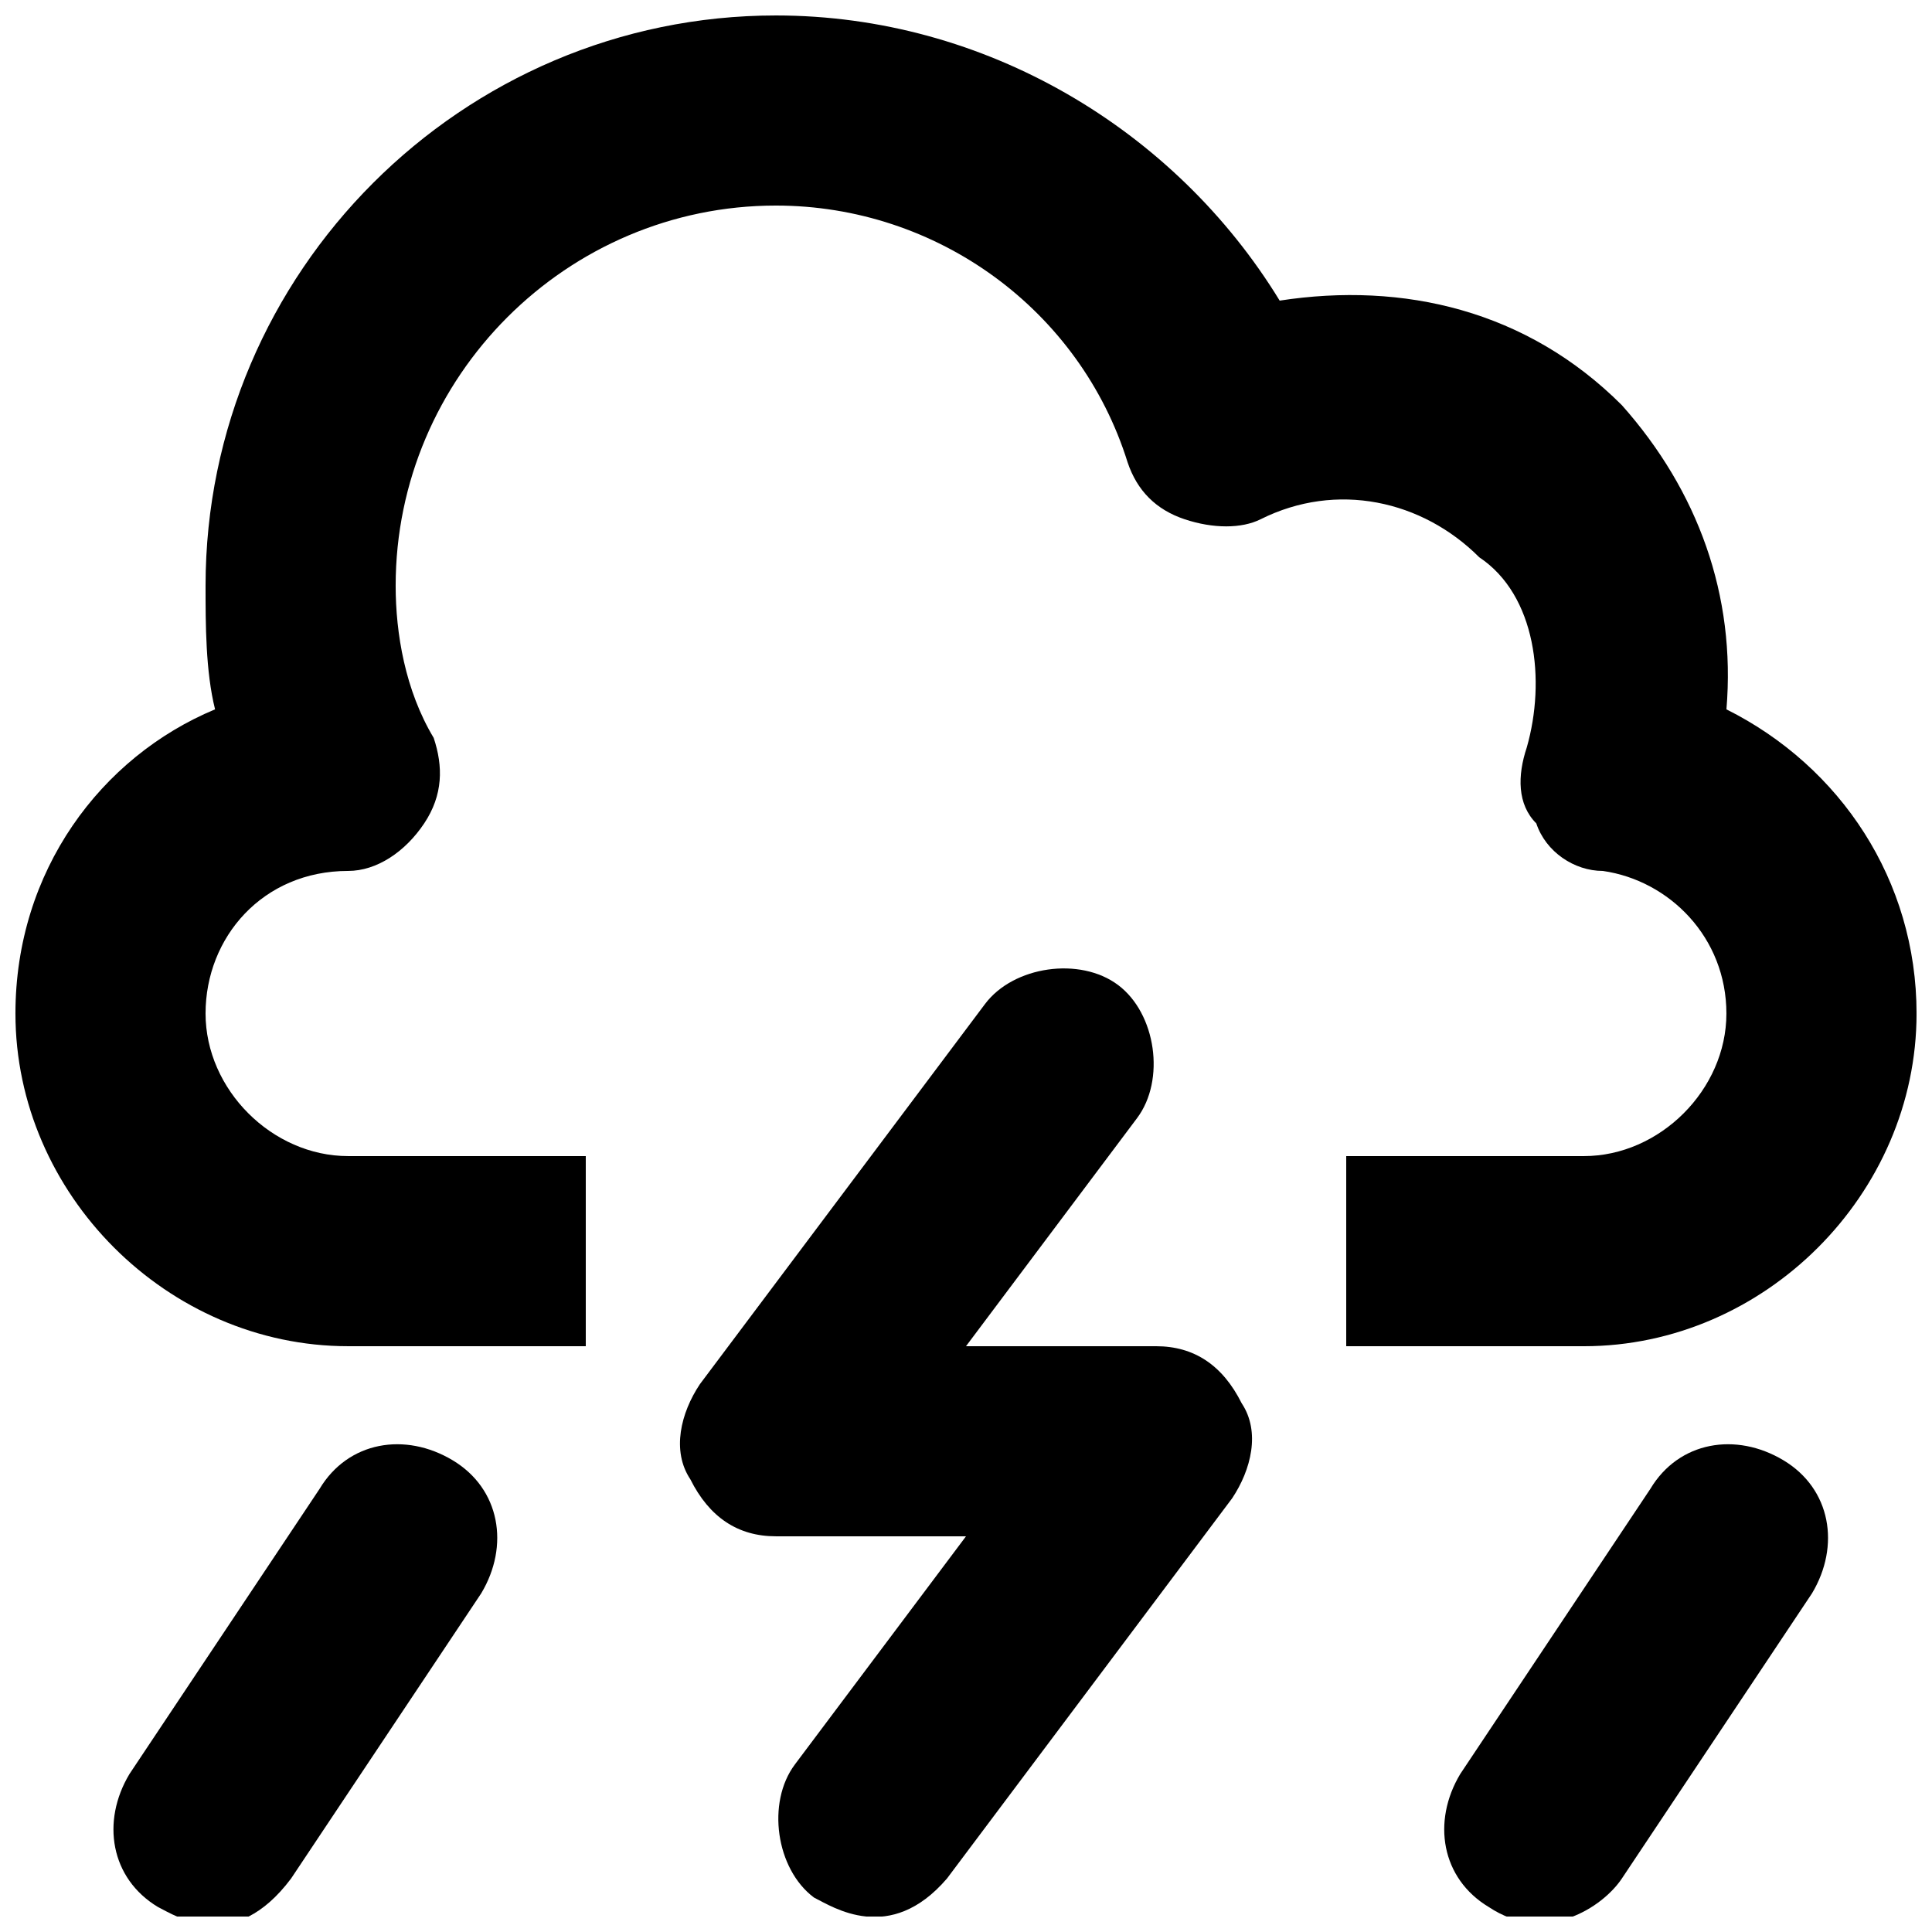
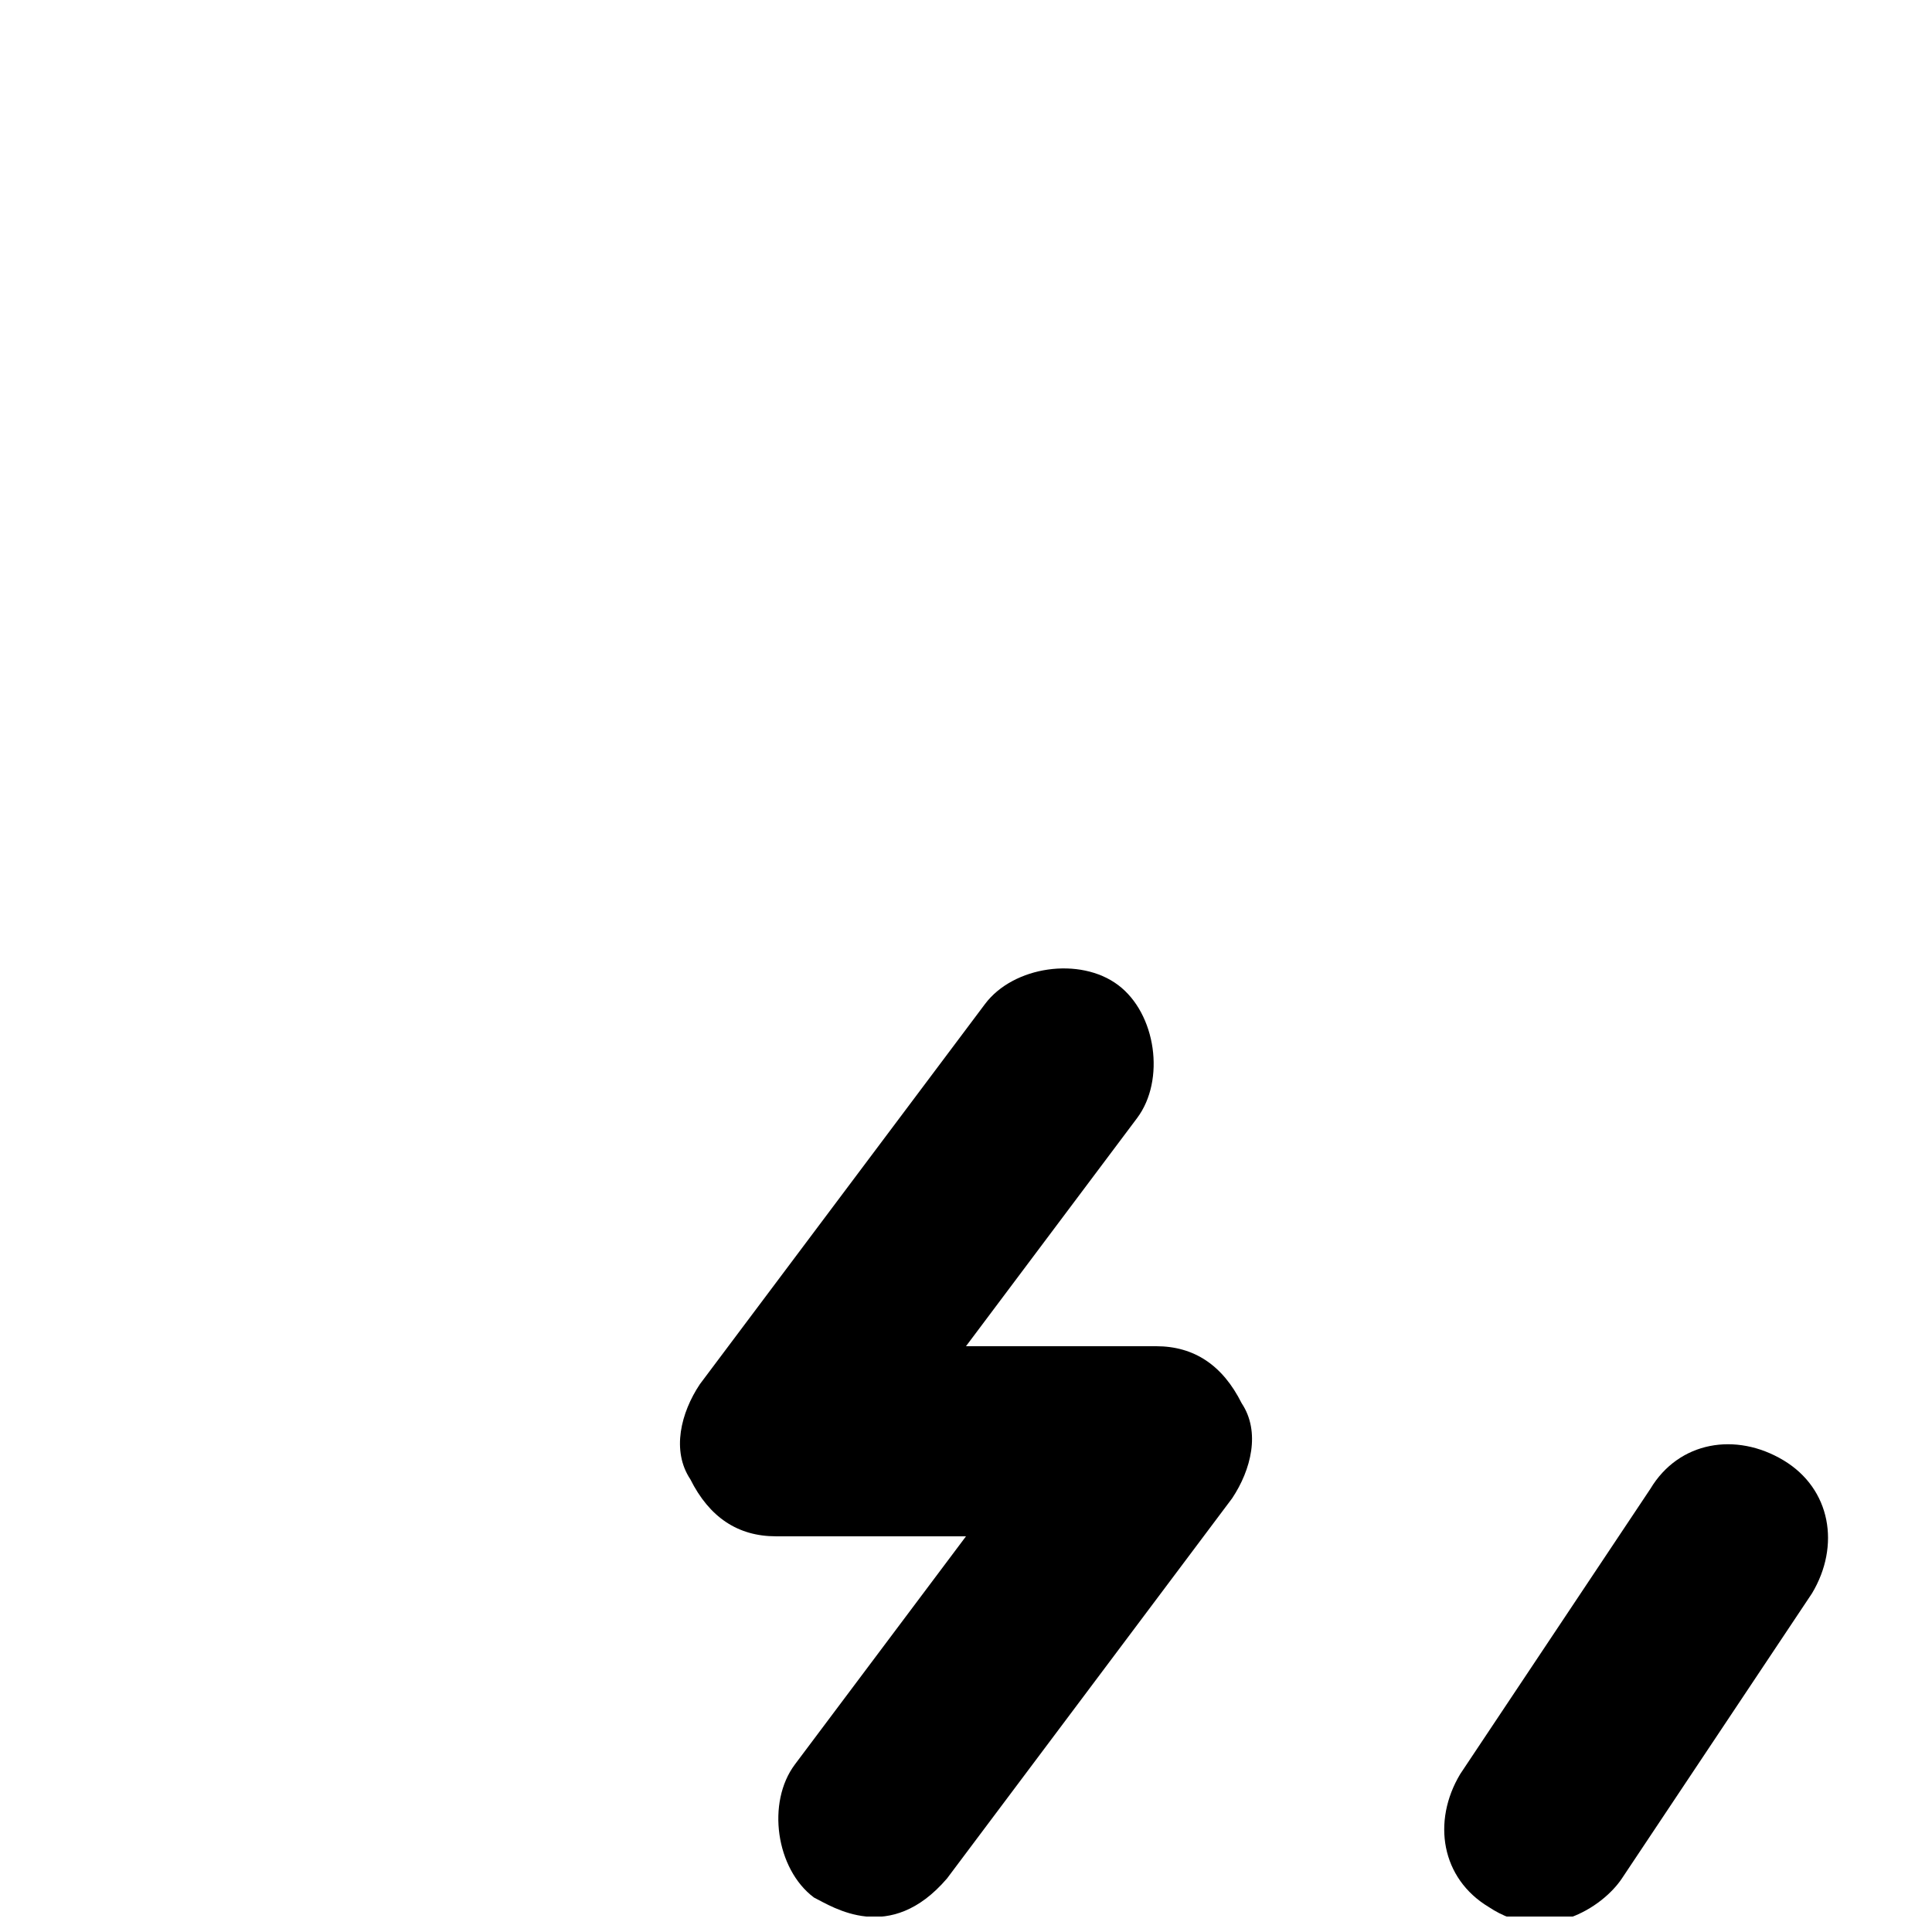
<svg xmlns="http://www.w3.org/2000/svg" width="800px" height="800px" version="1.1" viewBox="144 144 512 512">
  <defs>
    <clipPath id="d">
      <path d="m148.09 148.09h503.81v352.91h-503.81z" />
    </clipPath>
    <clipPath id="c">
      <path d="m324 400h152v251.9h-152z" />
    </clipPath>
    <clipPath id="b">
      <path d="m174 526h102v125.9h-102z" />
    </clipPath>
    <clipPath id="a">
      <path d="m526 526h103v125.9h-103z" />
    </clipPath>
  </defs>
  <g>
    <g clip-path="url(#d)">
-       <path d="m563.74 450.38h-62.977v50.383h62.977c47.863 0 88.168-40.305 88.168-88.168 0-35.266-20.152-65.496-50.383-80.609 2.519-30.23-7.559-57.938-27.711-80.609-25.191-25.191-57.938-32.746-90.688-27.711-27.707-45.34-78.09-75.57-133.51-75.57-83.129 0-151.14 68.016-151.14 151.14 0 10.078 0 22.672 2.519 32.746-30.23 12.594-52.902 42.824-52.902 80.609 0 47.863 40.305 88.168 88.168 88.168h62.977v-50.383h-62.977c-20.152 0-37.785-17.633-37.785-37.785s15.113-37.785 37.785-37.785c7.559 0 15.113-5.039 20.152-12.594 5.039-7.559 5.039-15.113 2.519-22.672-7.559-12.598-10.078-27.711-10.078-40.305 0-55.418 45.344-100.76 100.76-100.76 42.824 0 80.609 27.711 93.203 68.016 2.519 7.559 7.559 12.594 15.113 15.113 7.559 2.519 15.113 2.519 20.152 0 20.152-10.078 42.824-5.039 57.938 10.078 15.117 10.07 17.637 32.742 12.598 50.375-2.519 7.559-2.519 15.117 2.519 20.152 2.519 7.559 10.078 12.598 17.633 12.598 17.633 2.519 32.746 17.633 32.746 37.785 0.004 20.152-17.629 37.785-37.781 37.785z" />
-     </g>
+       </g>
    <g clip-path="url(#c)">
      <path d="m450.38 500.76h-50.383l45.344-60.457c7.559-10.078 5.039-27.711-5.039-35.266-10.078-7.559-27.711-5.039-35.266 5.039l-75.57 100.76c-5.039 7.559-7.559 17.633-2.519 25.191 5.039 10.07 12.598 15.109 22.672 15.109h50.383l-45.344 60.457c-7.559 10.078-5.039 27.711 5.039 35.266 5.039 2.519 20.152 12.594 35.266-5.039l75.57-100.76c5.039-7.559 7.559-17.633 2.519-25.191-5.039-10.074-12.594-15.109-22.672-15.109z" />
    </g>
    <g clip-path="url(#b)">
-       <path d="m228.7 538.55-50.383 75.57c-7.559 12.594-5.039 27.711 7.559 35.266 5.039 2.519 20.152 12.594 35.266-7.559l50.383-75.57c7.559-12.594 5.039-27.711-7.559-35.266-12.594-7.555-27.707-5.039-35.266 7.559z" />
-     </g>
+       </g>
    <g clip-path="url(#a)">
      <path d="m581.37 538.55-50.383 75.57c-7.559 12.594-5.039 27.711 7.559 35.266 15.113 10.078 30.23 0 35.266-7.559l50.383-75.57c7.559-12.594 5.039-27.711-7.559-35.266-12.594-7.555-27.711-5.039-35.266 7.559z" />
    </g>
  </g>
</svg>